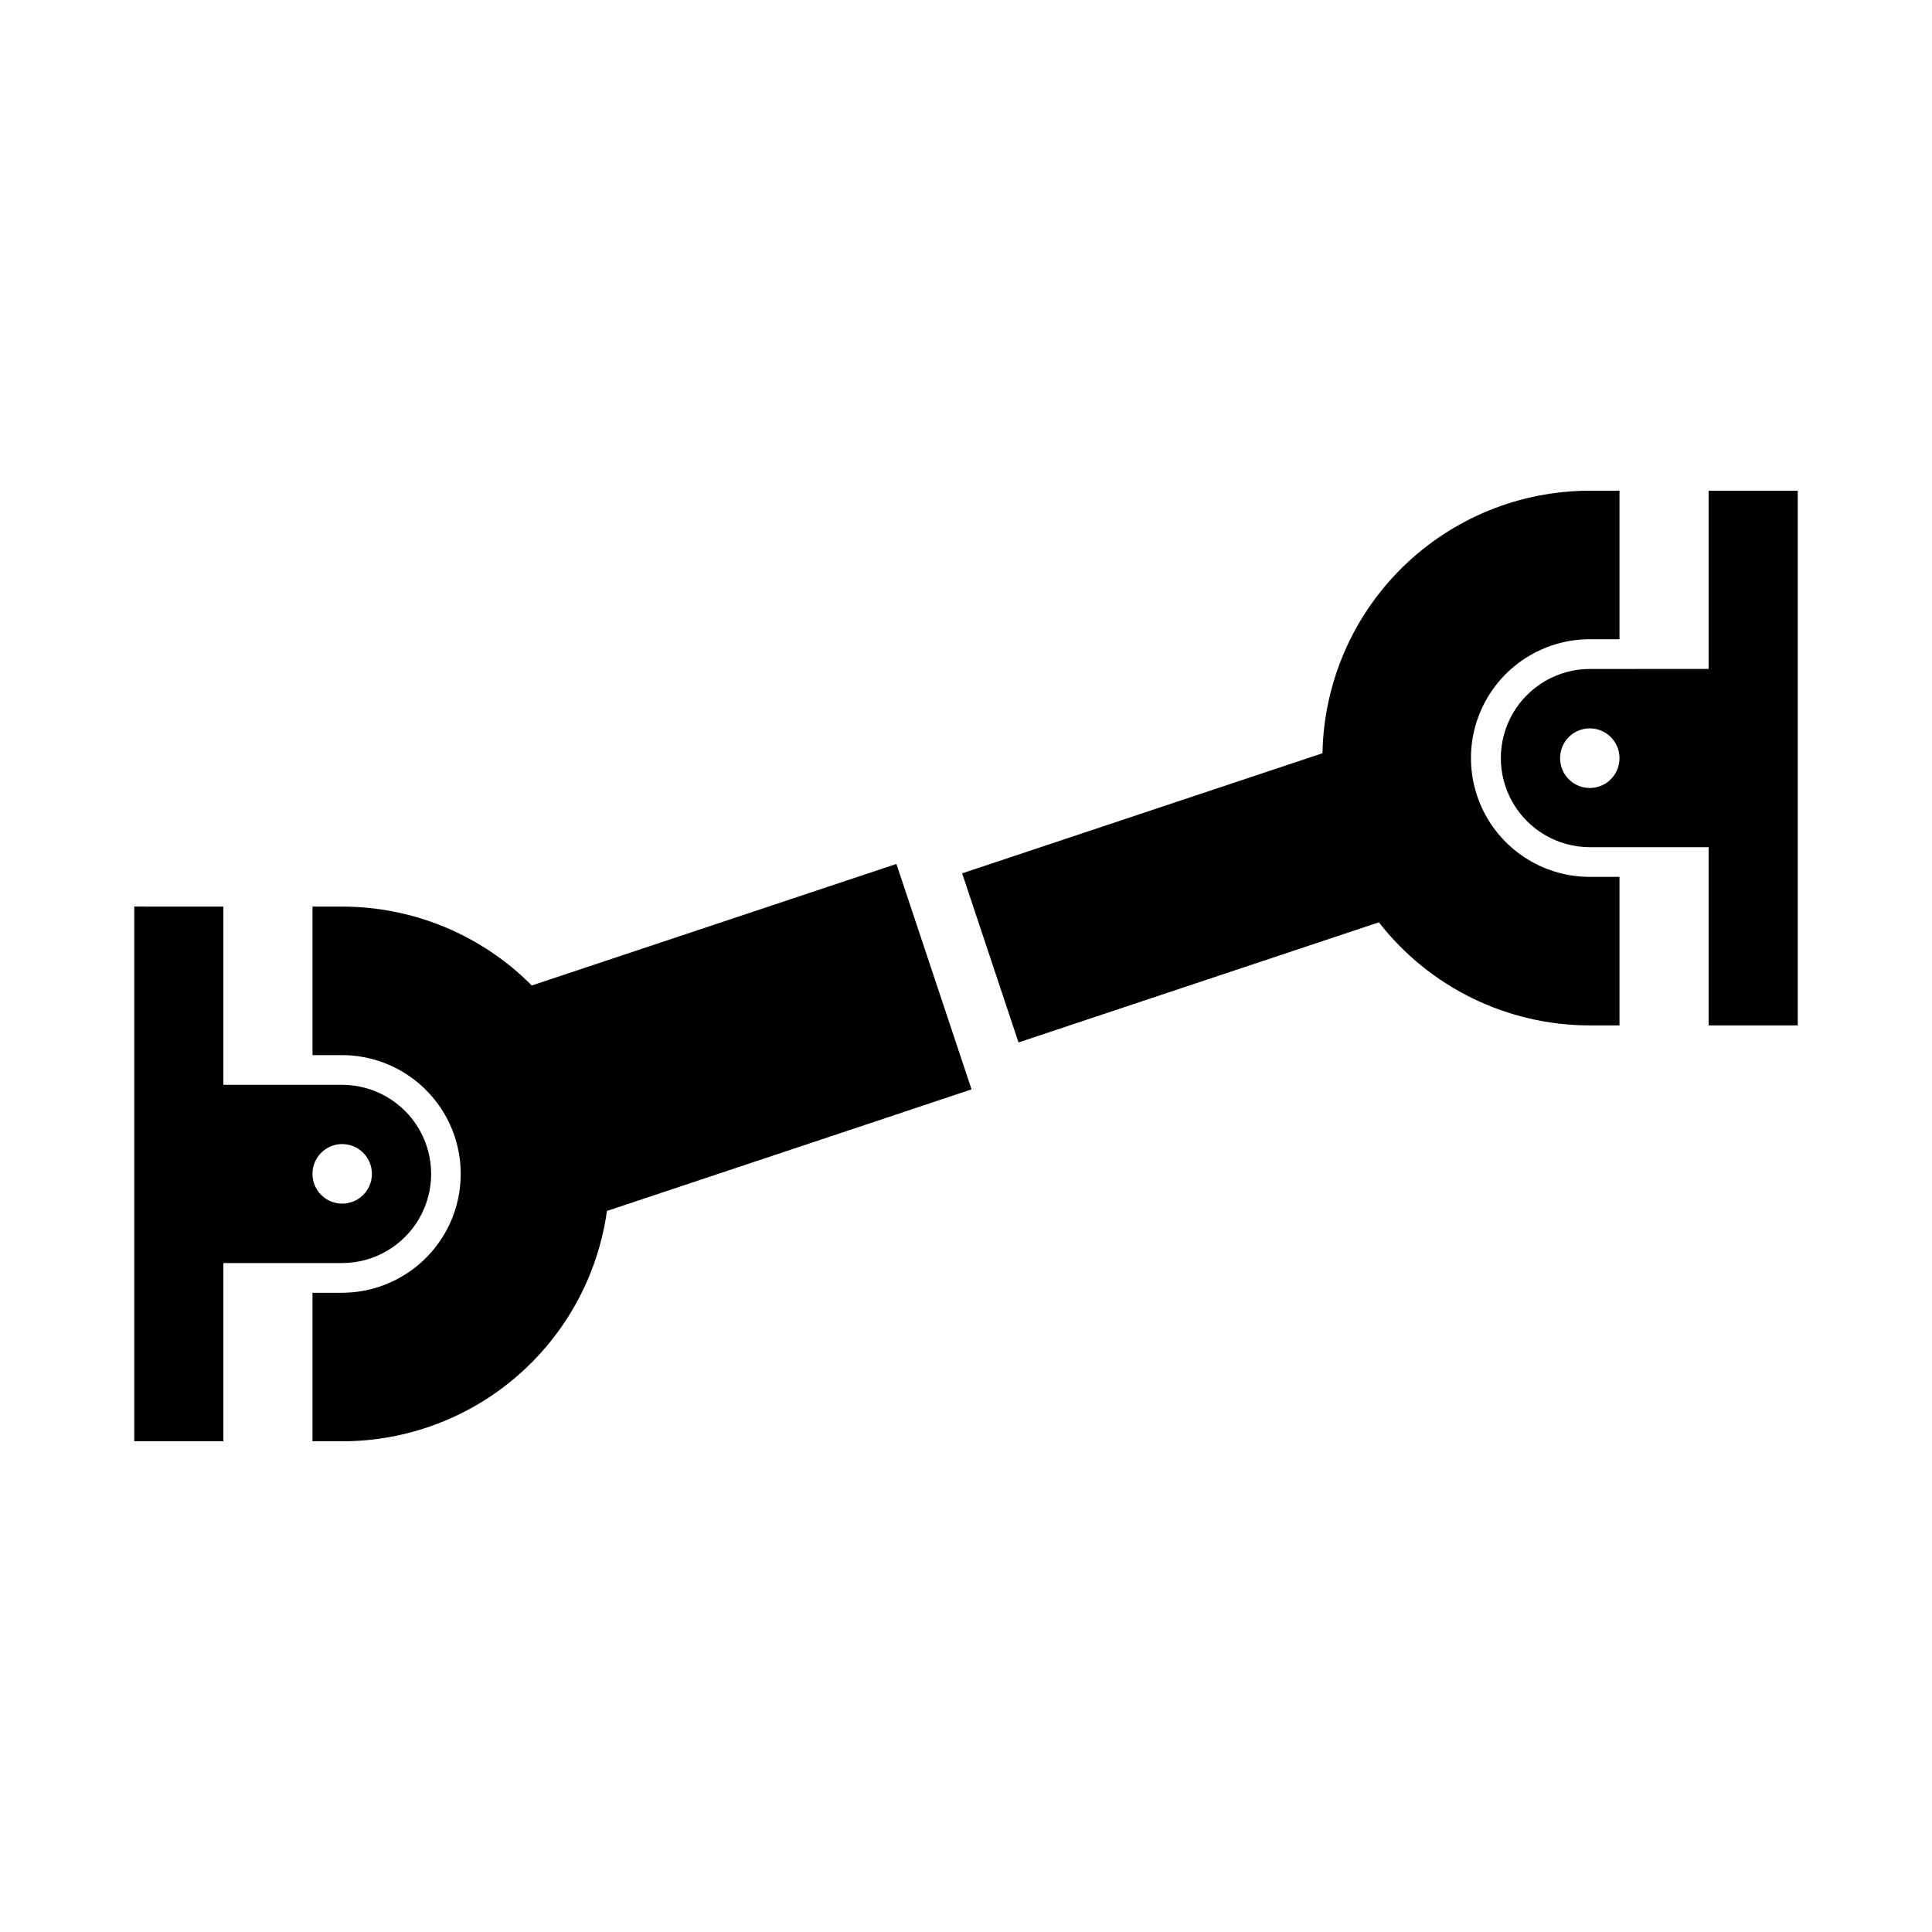
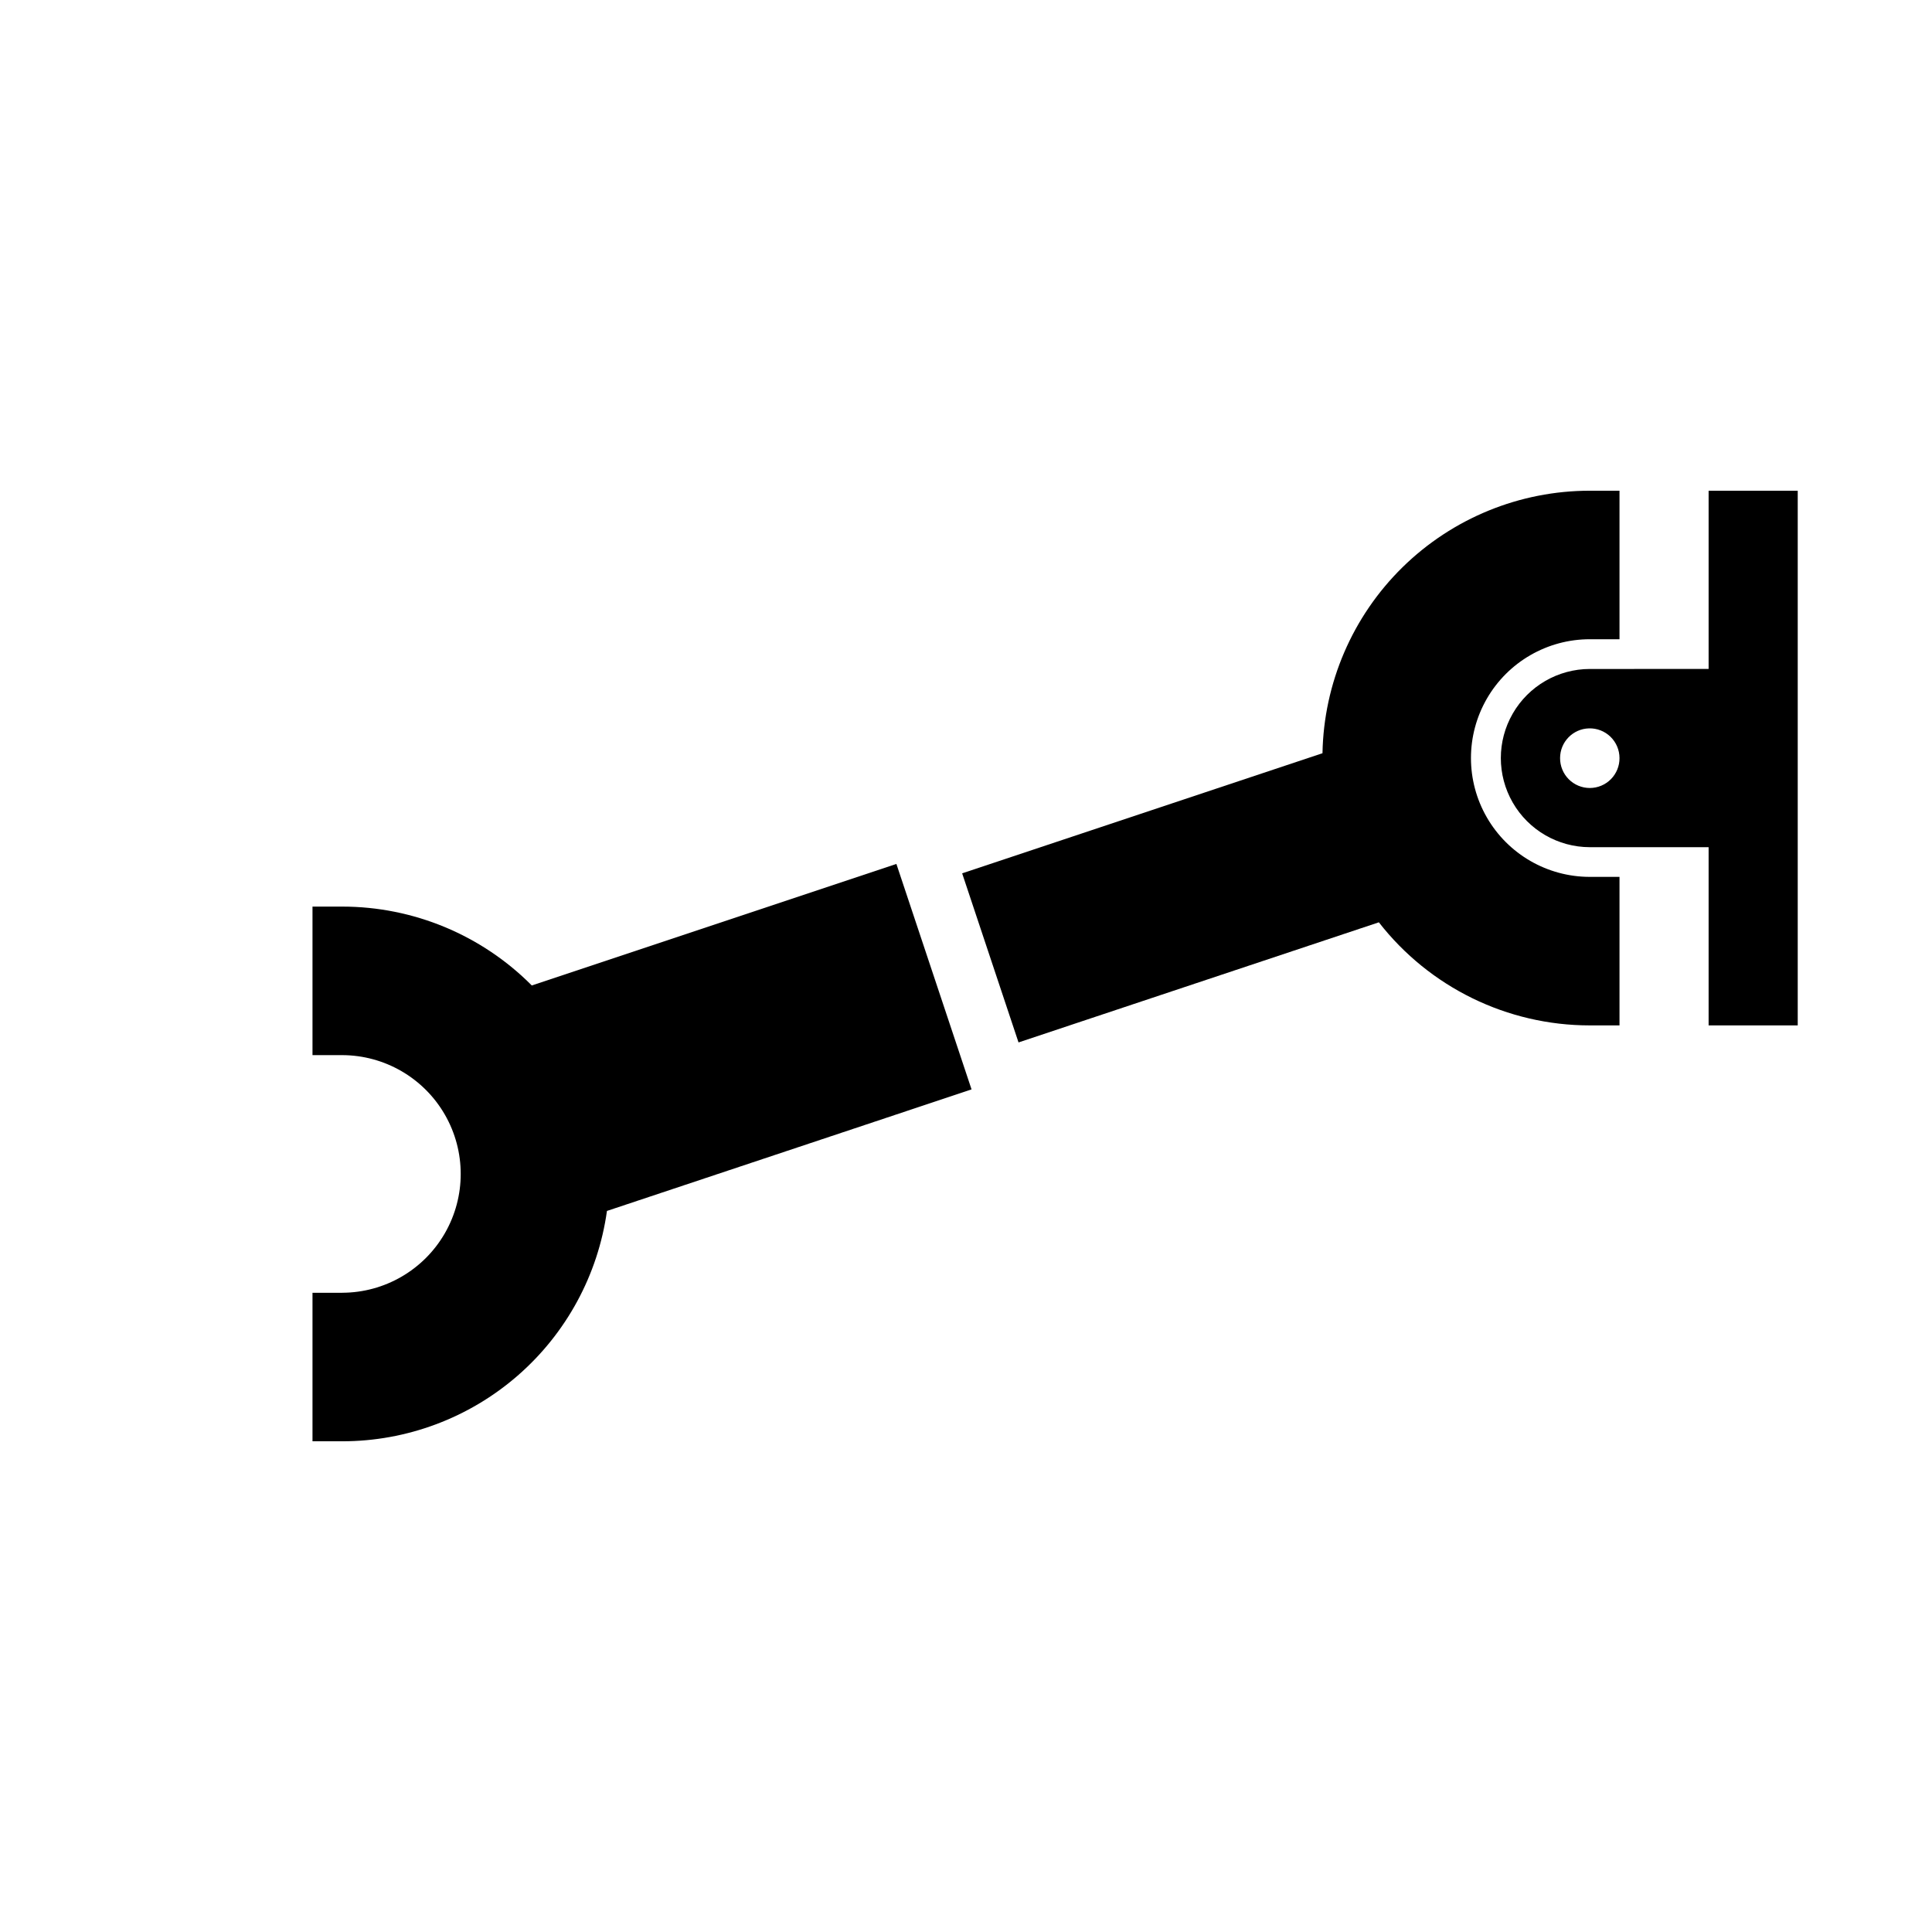
<svg xmlns="http://www.w3.org/2000/svg" fill="#000000" width="800px" height="800px" version="1.1" viewBox="144 144 512 512">
  <g>
    <path d="m596.8 274.05v47.23l-31.488 0.004c-8.43 0.012-16.211 4.519-20.418 11.82-4.211 7.297-4.211 16.289 0 23.59 4.207 7.301 11.988 11.805 20.418 11.82h31.488v47.23h23.617v-141.7zm-31.703 62.977h-0.004c2.125-0.059 4.184 0.746 5.707 2.227 1.523 1.484 2.383 3.519 2.383 5.644 0.016 2.098-0.809 4.113-2.285 5.602-1.48 1.488-3.488 2.328-5.586 2.328s-4.109-0.84-5.586-2.328c-1.48-1.488-2.301-3.504-2.289-5.602 0-4.266 3.394-7.754 7.656-7.871z" />
    <path d="m304.85 464.91c-2.363 16.926-10.77 32.43-23.664 43.648s-29.41 17.398-46.5 17.398h-7.871v-39.359h7.871v-0.004c11.23-0.027 21.594-6.035 27.203-15.766 5.606-9.73 5.606-21.711 0-31.441-5.609-9.73-15.973-15.738-27.203-15.766h-7.871v-39.359h7.871v-0.004c18.863 0 36.949 7.527 50.25 20.906l96.621-32.207 19.914 59.746z" />
    <path d="m565.31 415.74h7.875v-39.359h-7.875c-11.246 0-21.645-6-27.27-15.746-5.625-9.742-5.625-21.742 0-31.488 5.625-9.742 16.023-15.742 27.27-15.742h7.875v-39.359h-7.875c-18.566 0-36.391 7.289-49.641 20.297-13.246 13.012-20.859 30.703-21.195 49.27l-95.492 31.832 14.938 44.809 95.492-31.832c13.422 17.238 34.051 27.32 55.898 27.32z" />
-     <path d="m179.58 384.25v141.7h23.617v-47.23h31.488c8.426-0.012 16.207-4.519 20.418-11.82 4.207-7.301 4.207-16.289 0-23.59-4.211-7.301-11.992-11.805-20.418-11.82h-31.488v-47.23zm54.922 62.945h-0.004c2.125-0.047 4.18 0.762 5.699 2.25 1.516 1.492 2.367 3.531 2.359 5.656 0 2.086-0.828 4.09-2.305 5.57-1.477 1.477-3.481 2.305-5.566 2.305-2.09 0-4.094-0.828-5.57-2.305-1.477-1.48-2.305-3.484-2.305-5.57-0.016-4.289 3.402-7.805 7.688-7.906z" />
  </g>
</svg>